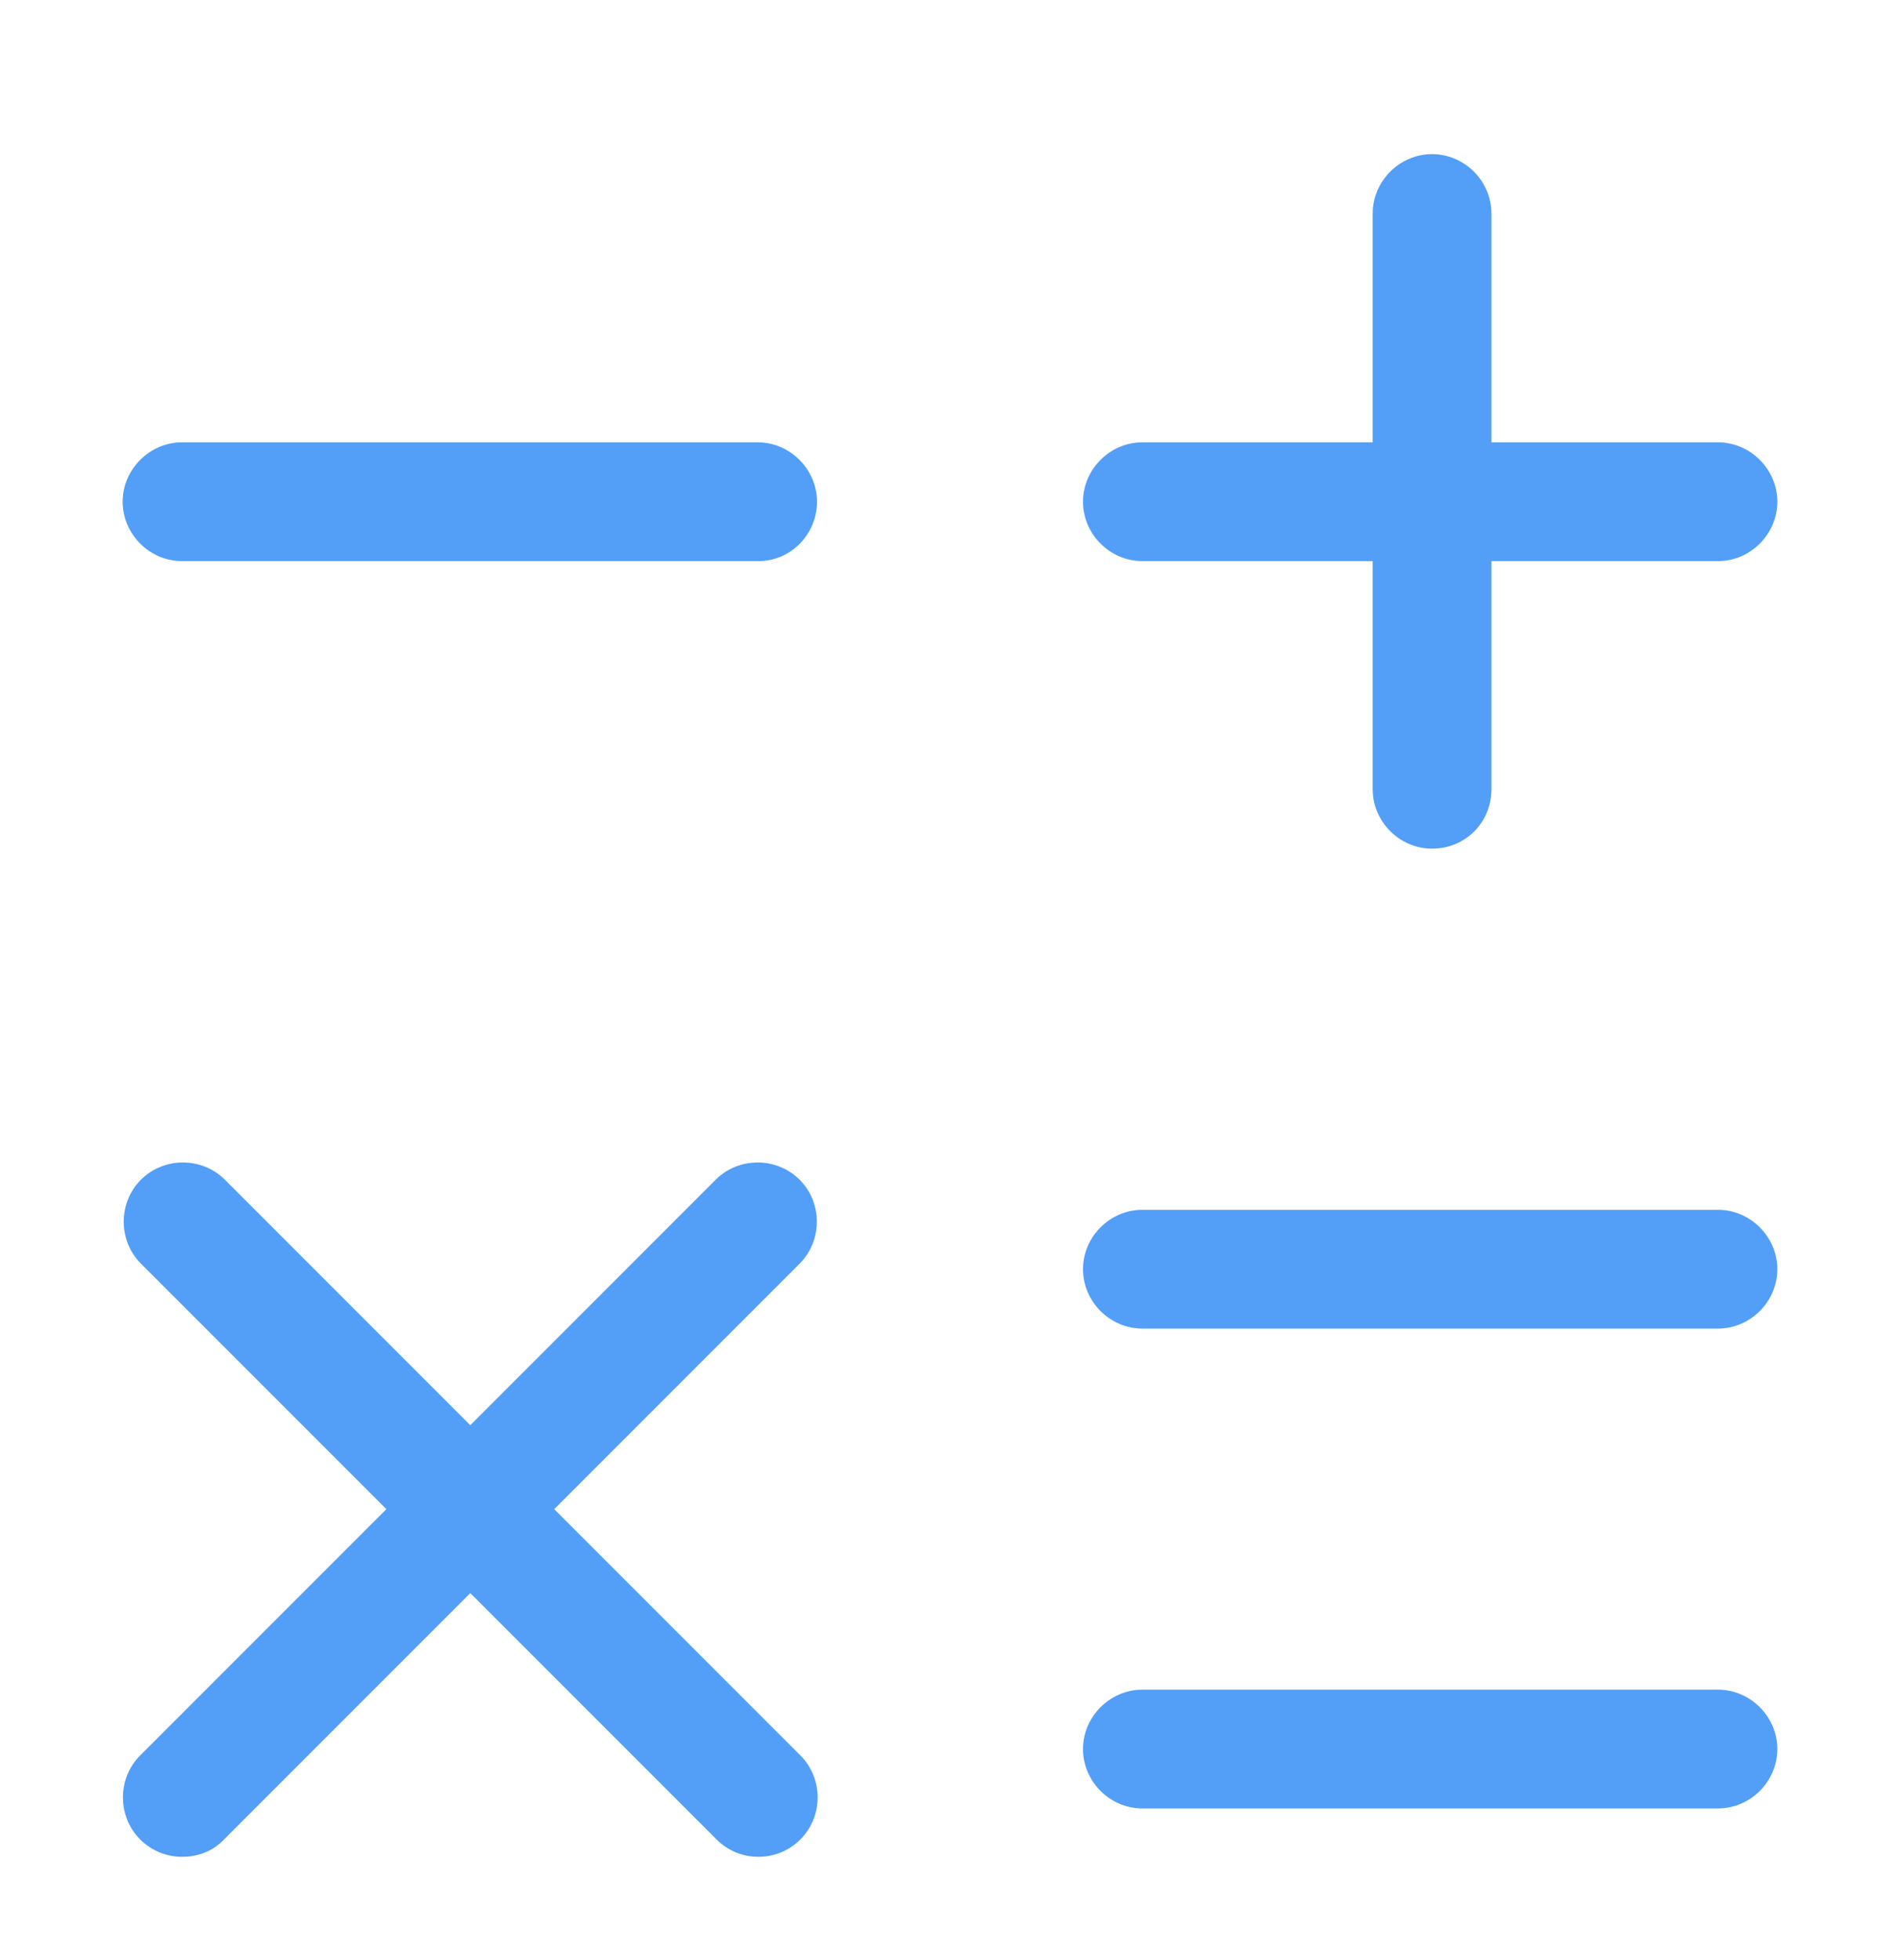
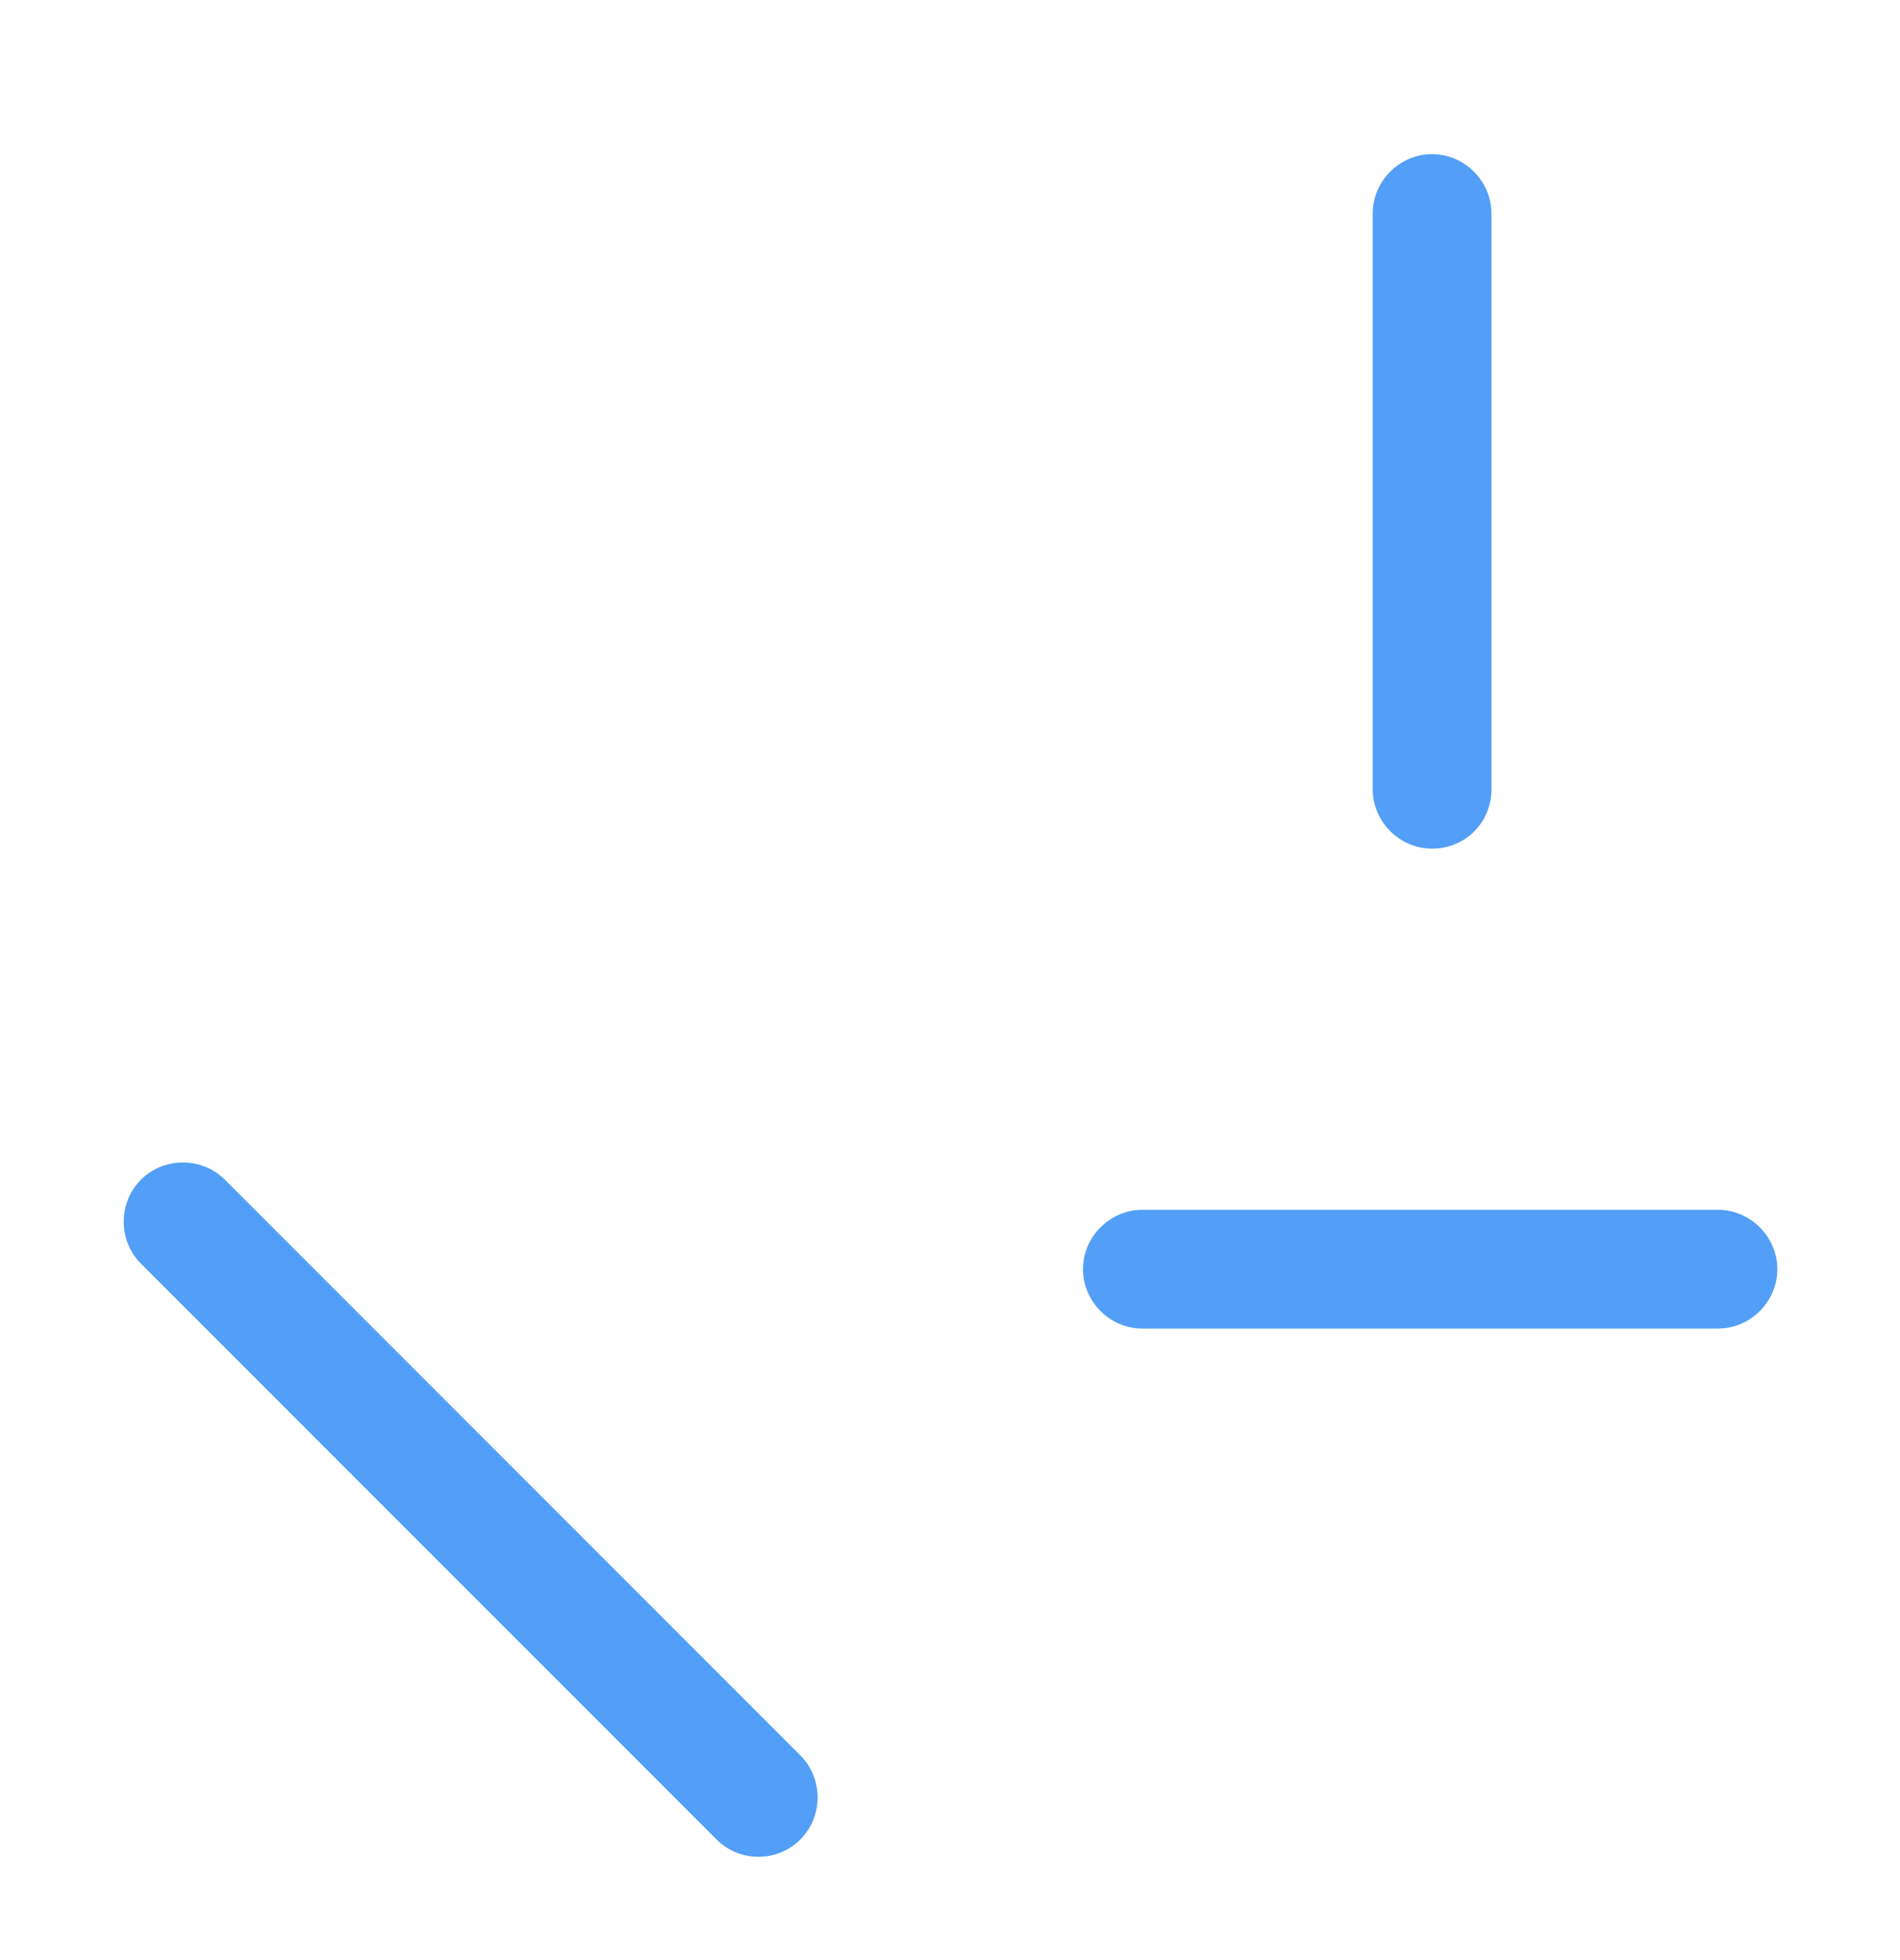
<svg xmlns="http://www.w3.org/2000/svg" width="32" height="33" viewBox="0 0 32 33" fill="none">
-   <path d="M28.934 9.447H19.24C18.694 9.447 18.24 8.994 18.24 8.447C18.24 7.901 18.694 7.447 19.24 7.447H28.934C29.48 7.447 29.934 7.901 29.934 8.447C29.934 8.994 29.48 9.447 28.934 9.447Z" fill="#539FF7" />
-   <path d="M12.773 9.447H3.066C2.52 9.447 2.066 8.994 2.066 8.447C2.066 7.901 2.52 7.447 3.066 7.447H12.76C13.306 7.447 13.76 7.901 13.76 8.447C13.76 8.994 13.32 9.447 12.773 9.447Z" fill="#539FF7" />
  <path d="M28.934 22.368H19.24C18.694 22.368 18.24 21.915 18.24 21.368C18.24 20.822 18.694 20.368 19.24 20.368H28.934C29.48 20.368 29.934 20.822 29.934 21.368C29.934 21.915 29.48 22.368 28.934 22.368Z" fill="#539FF7" />
-   <path d="M28.934 30.447H19.24C18.694 30.447 18.24 29.994 18.24 29.447C18.24 28.901 18.694 28.447 19.24 28.447H28.934C29.48 28.447 29.934 28.901 29.934 29.447C29.934 29.994 29.48 30.447 28.934 30.447Z" fill="#539FF7" />
  <path d="M24.119 14.288C23.573 14.288 23.119 13.835 23.119 13.288V3.595C23.119 3.048 23.573 2.595 24.119 2.595C24.666 2.595 25.119 3.048 25.119 3.595V13.288C25.119 13.848 24.679 14.288 24.119 14.288Z" fill="#539FF7" />
-   <path d="M3.067 31.261C2.814 31.261 2.56 31.168 2.36 30.968C1.974 30.581 1.974 29.941 2.36 29.555L12.054 19.861C12.44 19.475 13.08 19.475 13.467 19.861C13.854 20.248 13.854 20.888 13.467 21.275L3.774 30.968C3.587 31.168 3.334 31.261 3.067 31.261Z" fill="#539FF7" />
  <path d="M12.774 31.261C12.521 31.261 12.267 31.168 12.067 30.968L2.374 21.275C1.987 20.888 1.987 20.248 2.374 19.861C2.761 19.475 3.401 19.475 3.787 19.861L13.481 29.555C13.867 29.941 13.867 30.581 13.481 30.968C13.281 31.168 13.027 31.261 12.774 31.261Z" fill="#539FF7" />
</svg>